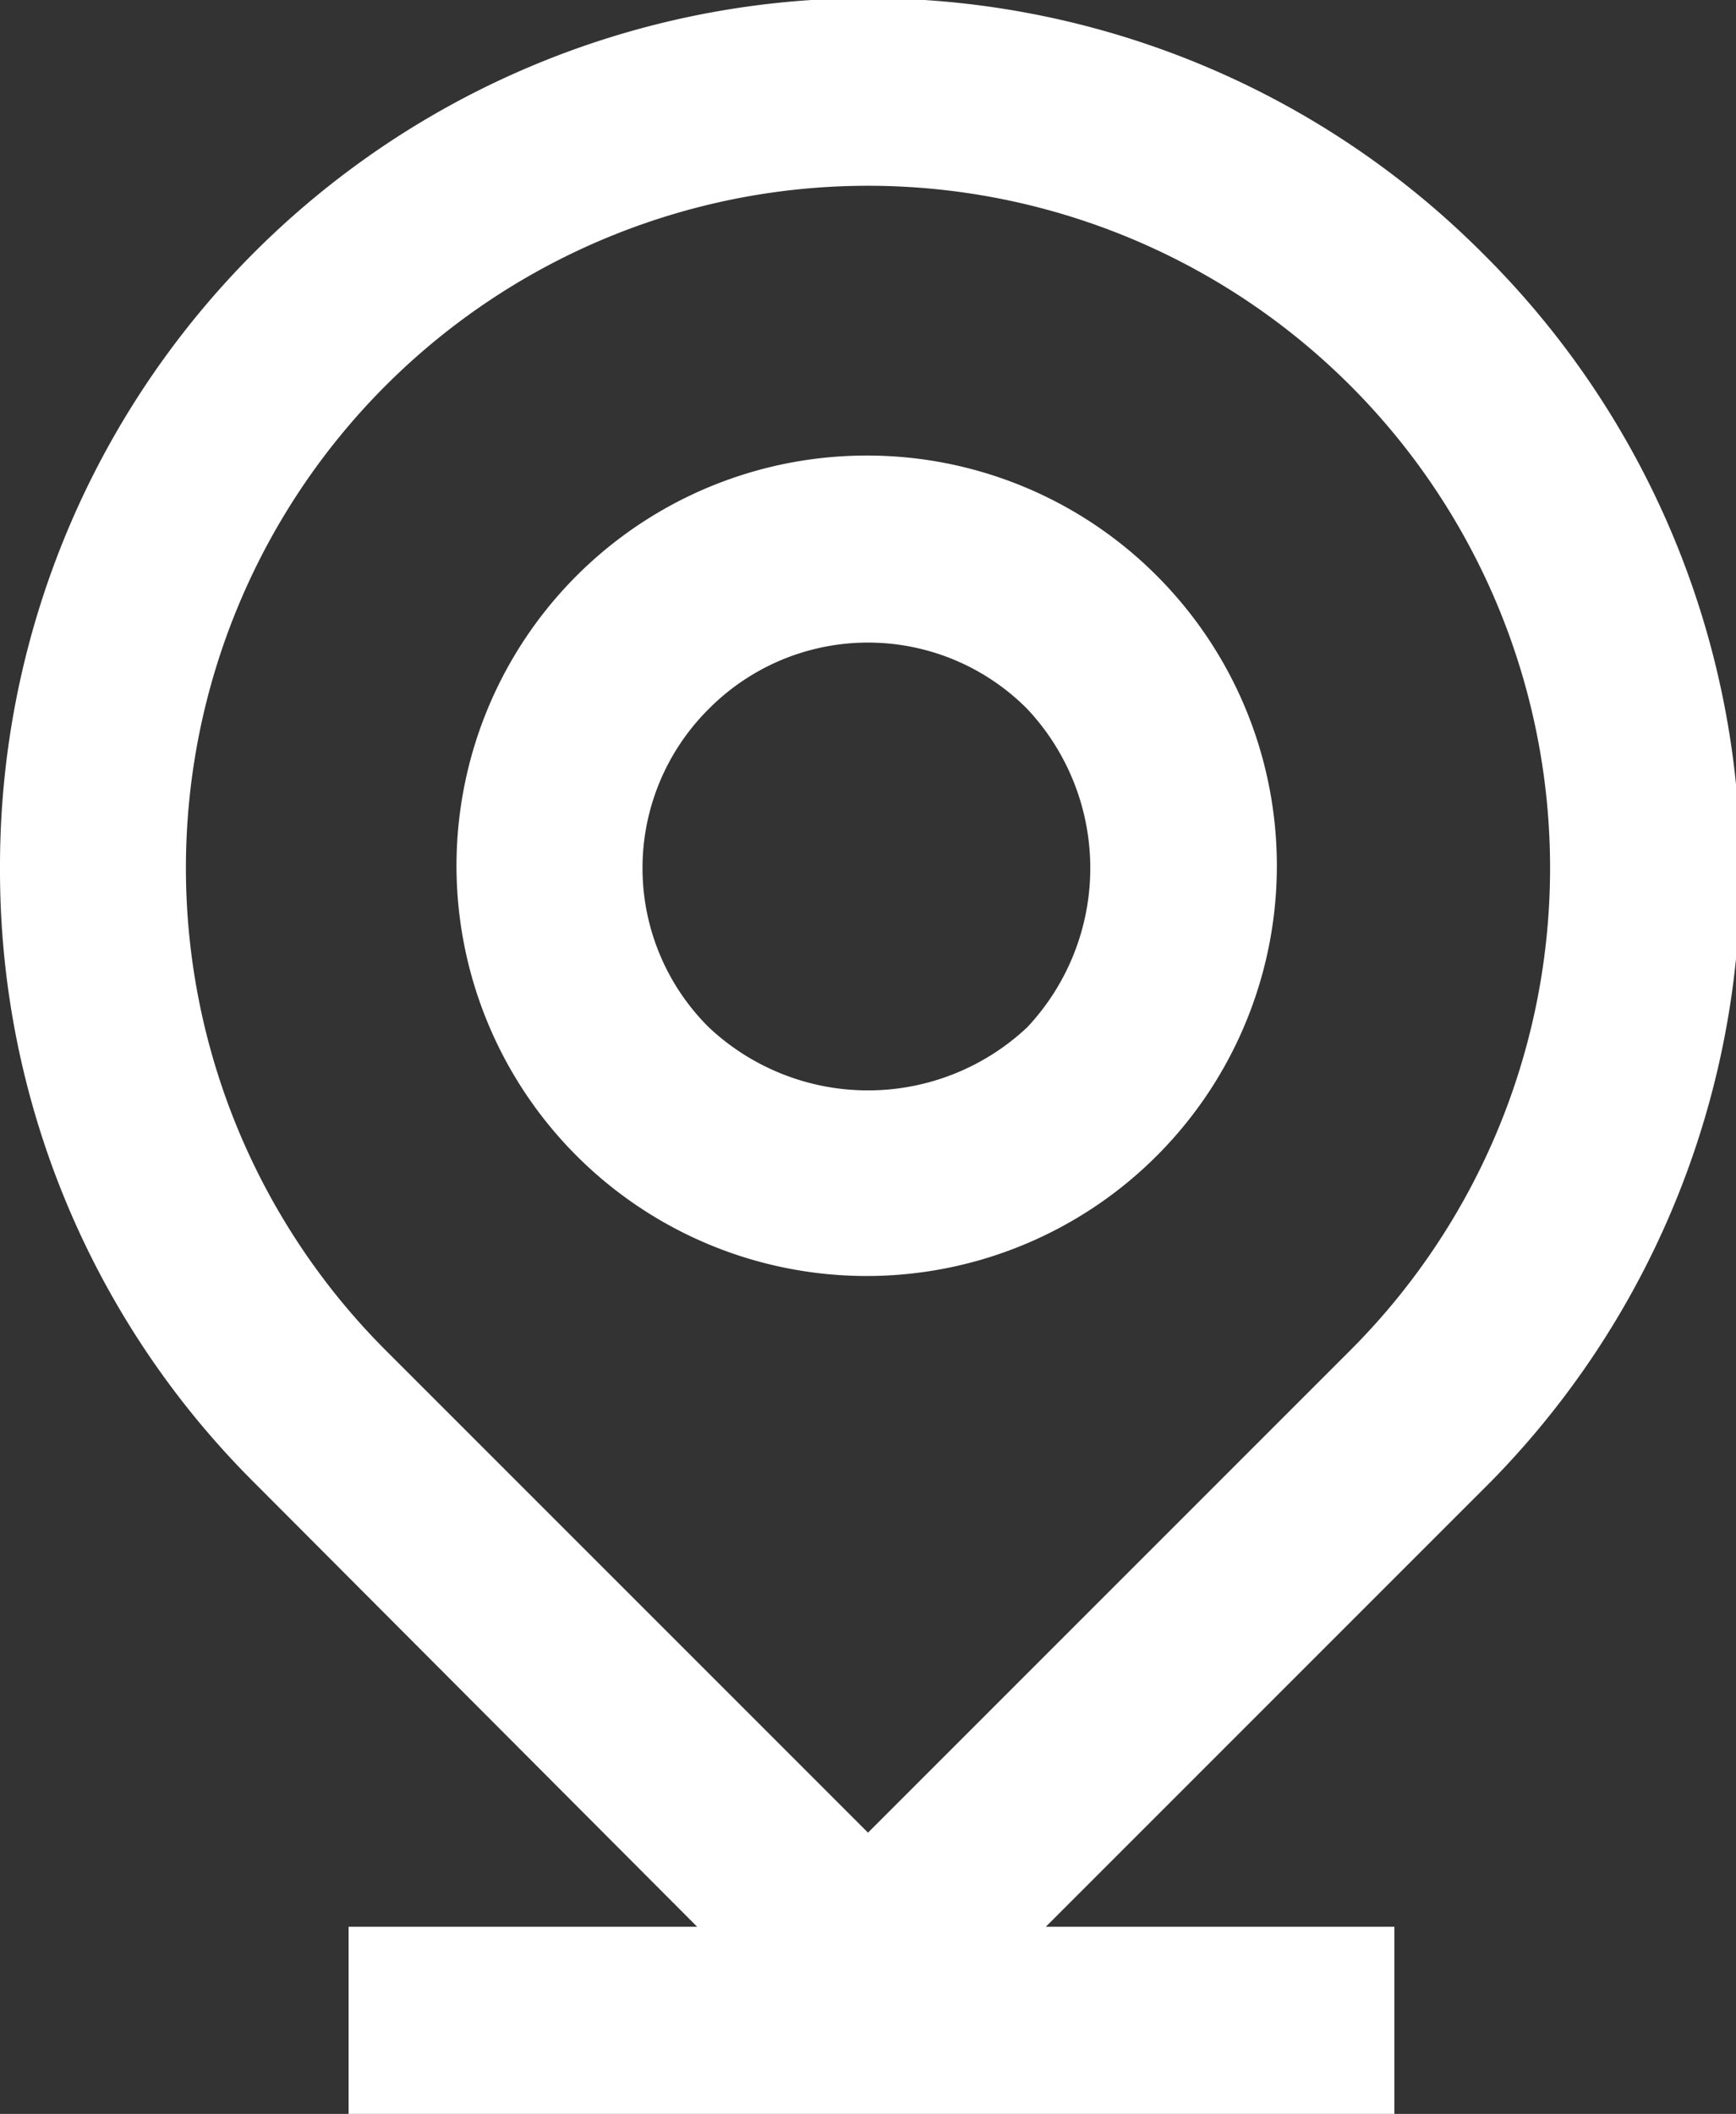
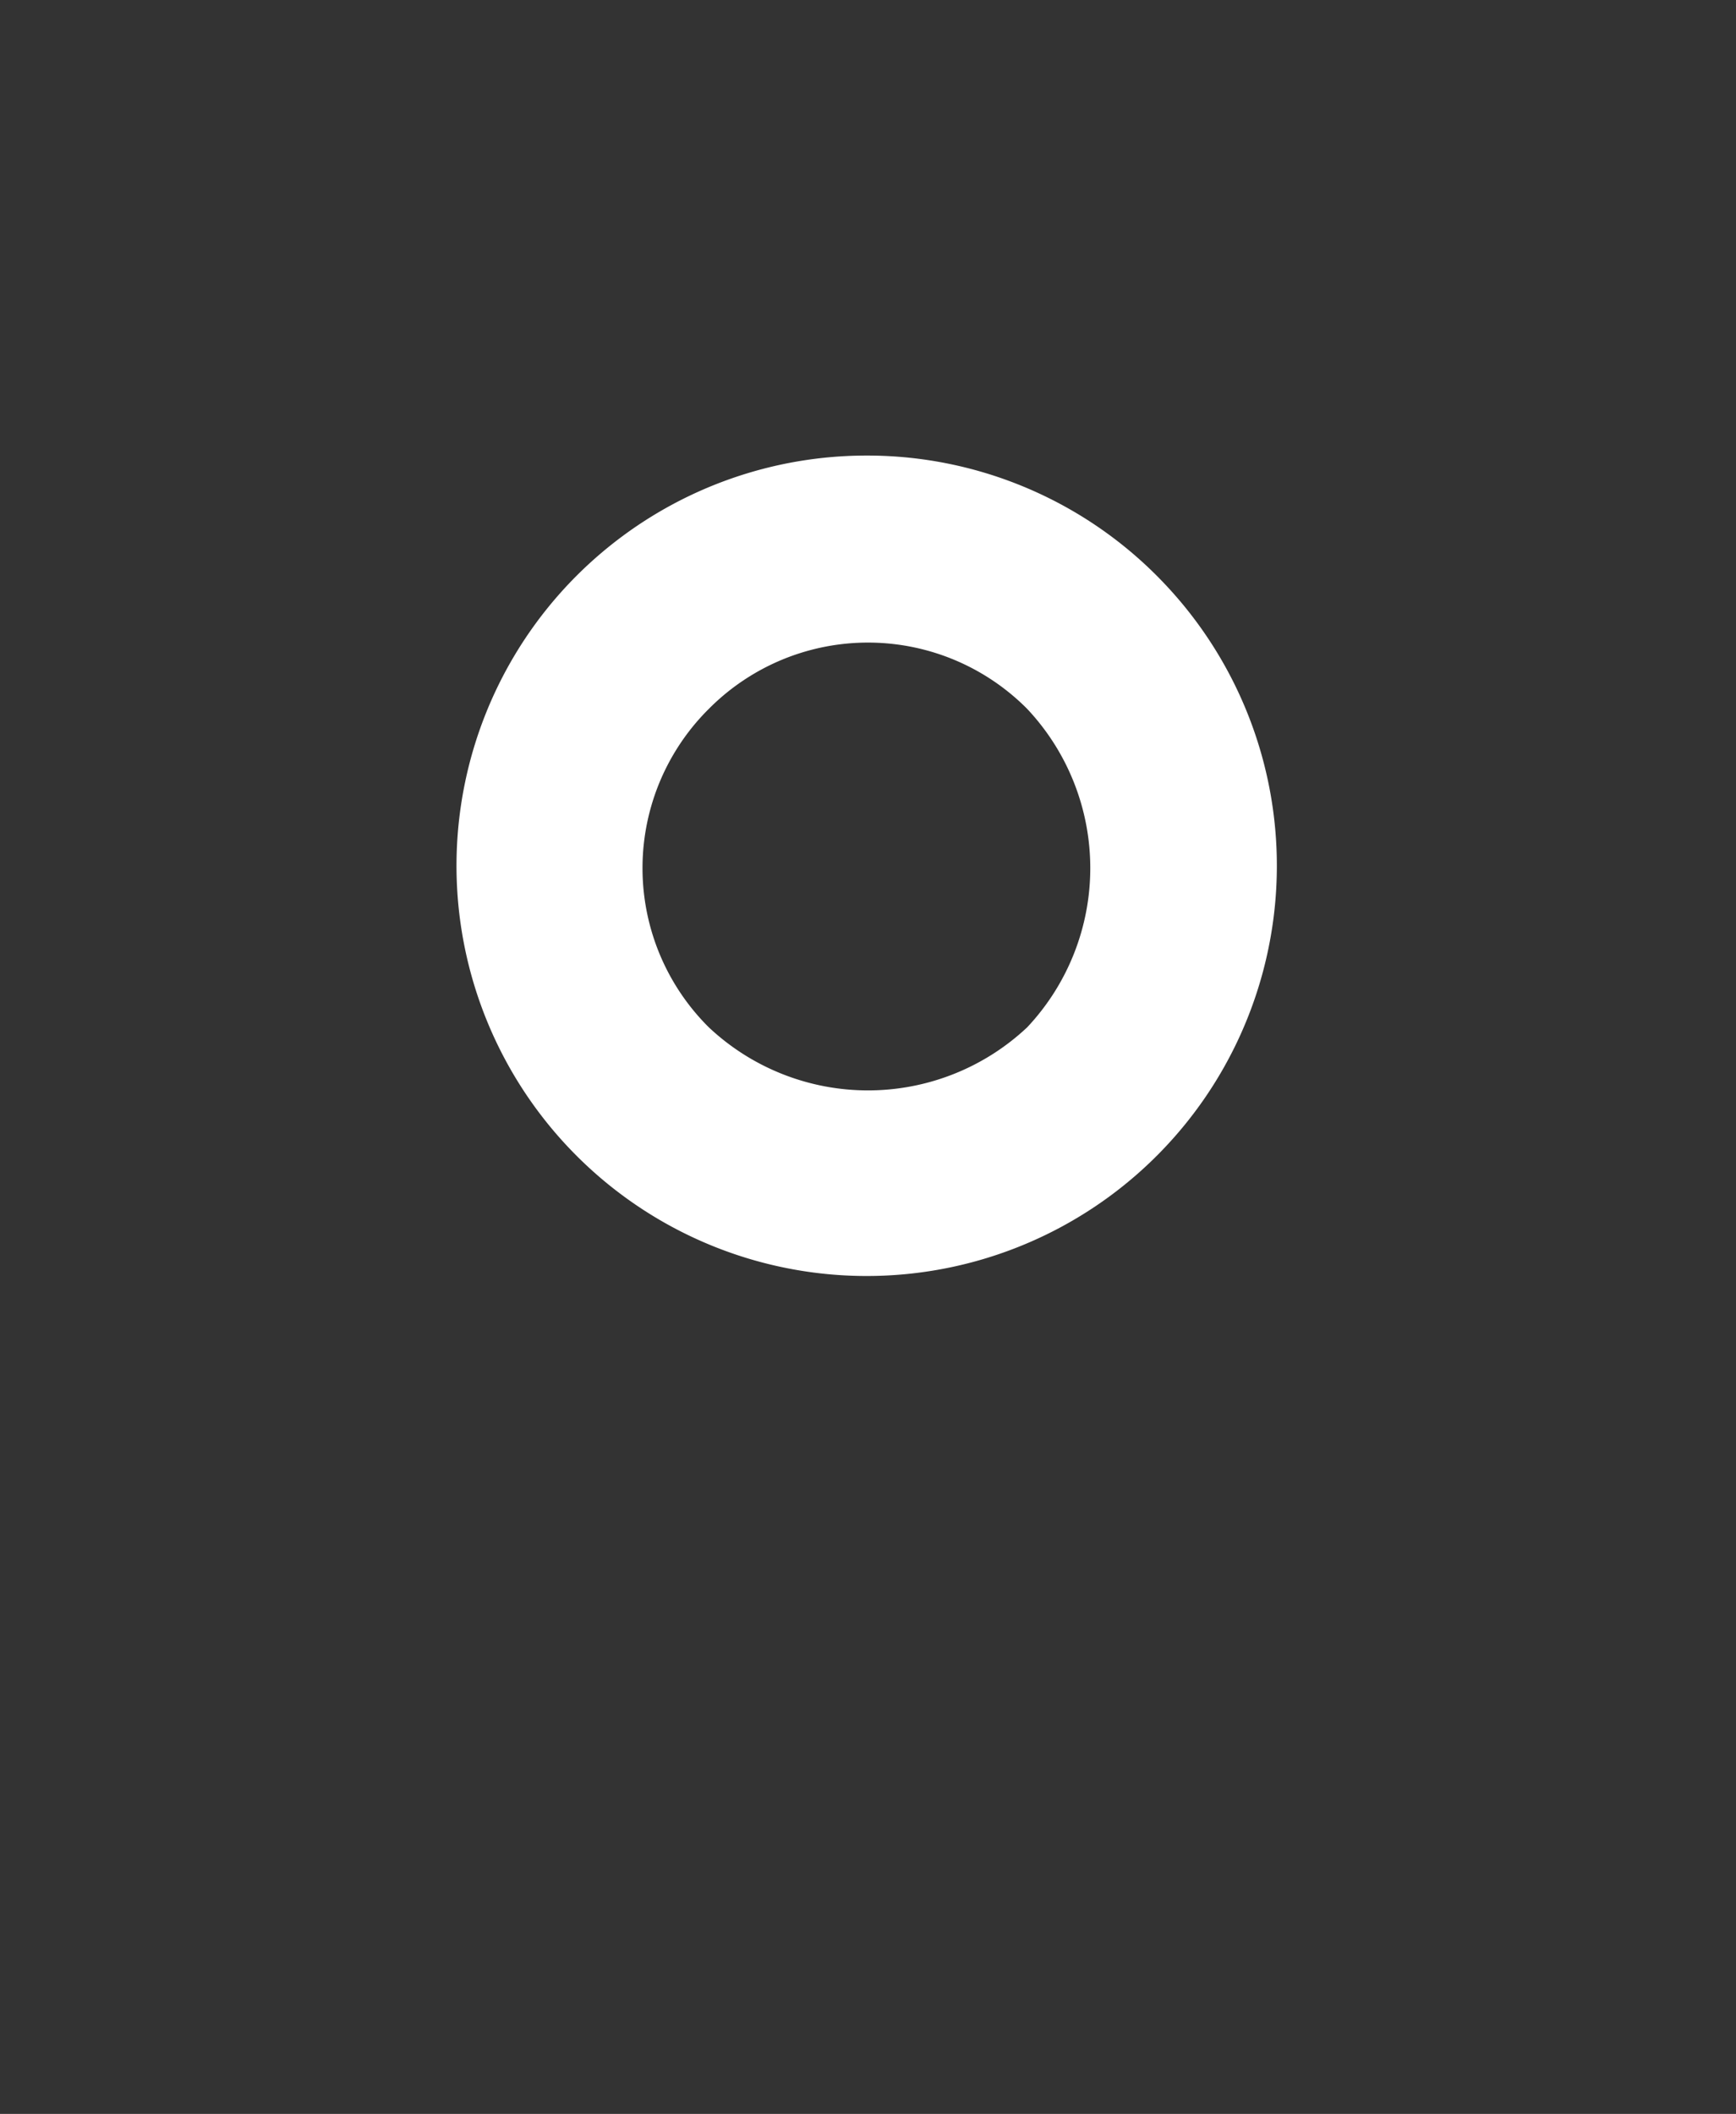
<svg xmlns="http://www.w3.org/2000/svg" viewBox="0 0 14.94 18.19">
  <rect x="0" y="0" width="14.94" height="18.19" fill="#333333" stroke="none" />
  <defs>
    <style>.cls-1{fill:#fff;}</style>
  </defs>
  <g id="Слой_2" data-name="Слой 2">
    <g id="Слой_1-2" data-name="Слой 1">
-       <path class="cls-1" d="M12.76,2.18A7.47,7.47,0,0,0,0,7.47a7.43,7.43,0,0,0,2.18,5.28L6,16.58H3v1.61h9V16.58h-3l3.83-3.83A7.49,7.49,0,0,0,12.76,2.18ZM7.47,15.77,3.32,11.62a5.87,5.87,0,1,1,8.3,0Z" />
      <path class="cls-1" d="M7.47,3.92A3.53,3.53,0,1,0,10,5,3.52,3.52,0,0,0,7.47,3.92ZM8.84,8.84a2,2,0,0,1-2.74,0,1.93,1.93,0,0,1,0-2.74,1.93,1.93,0,0,1,2.74,0,2,2,0,0,1,0,2.74Z" />
    </g>
  </g>
</svg>